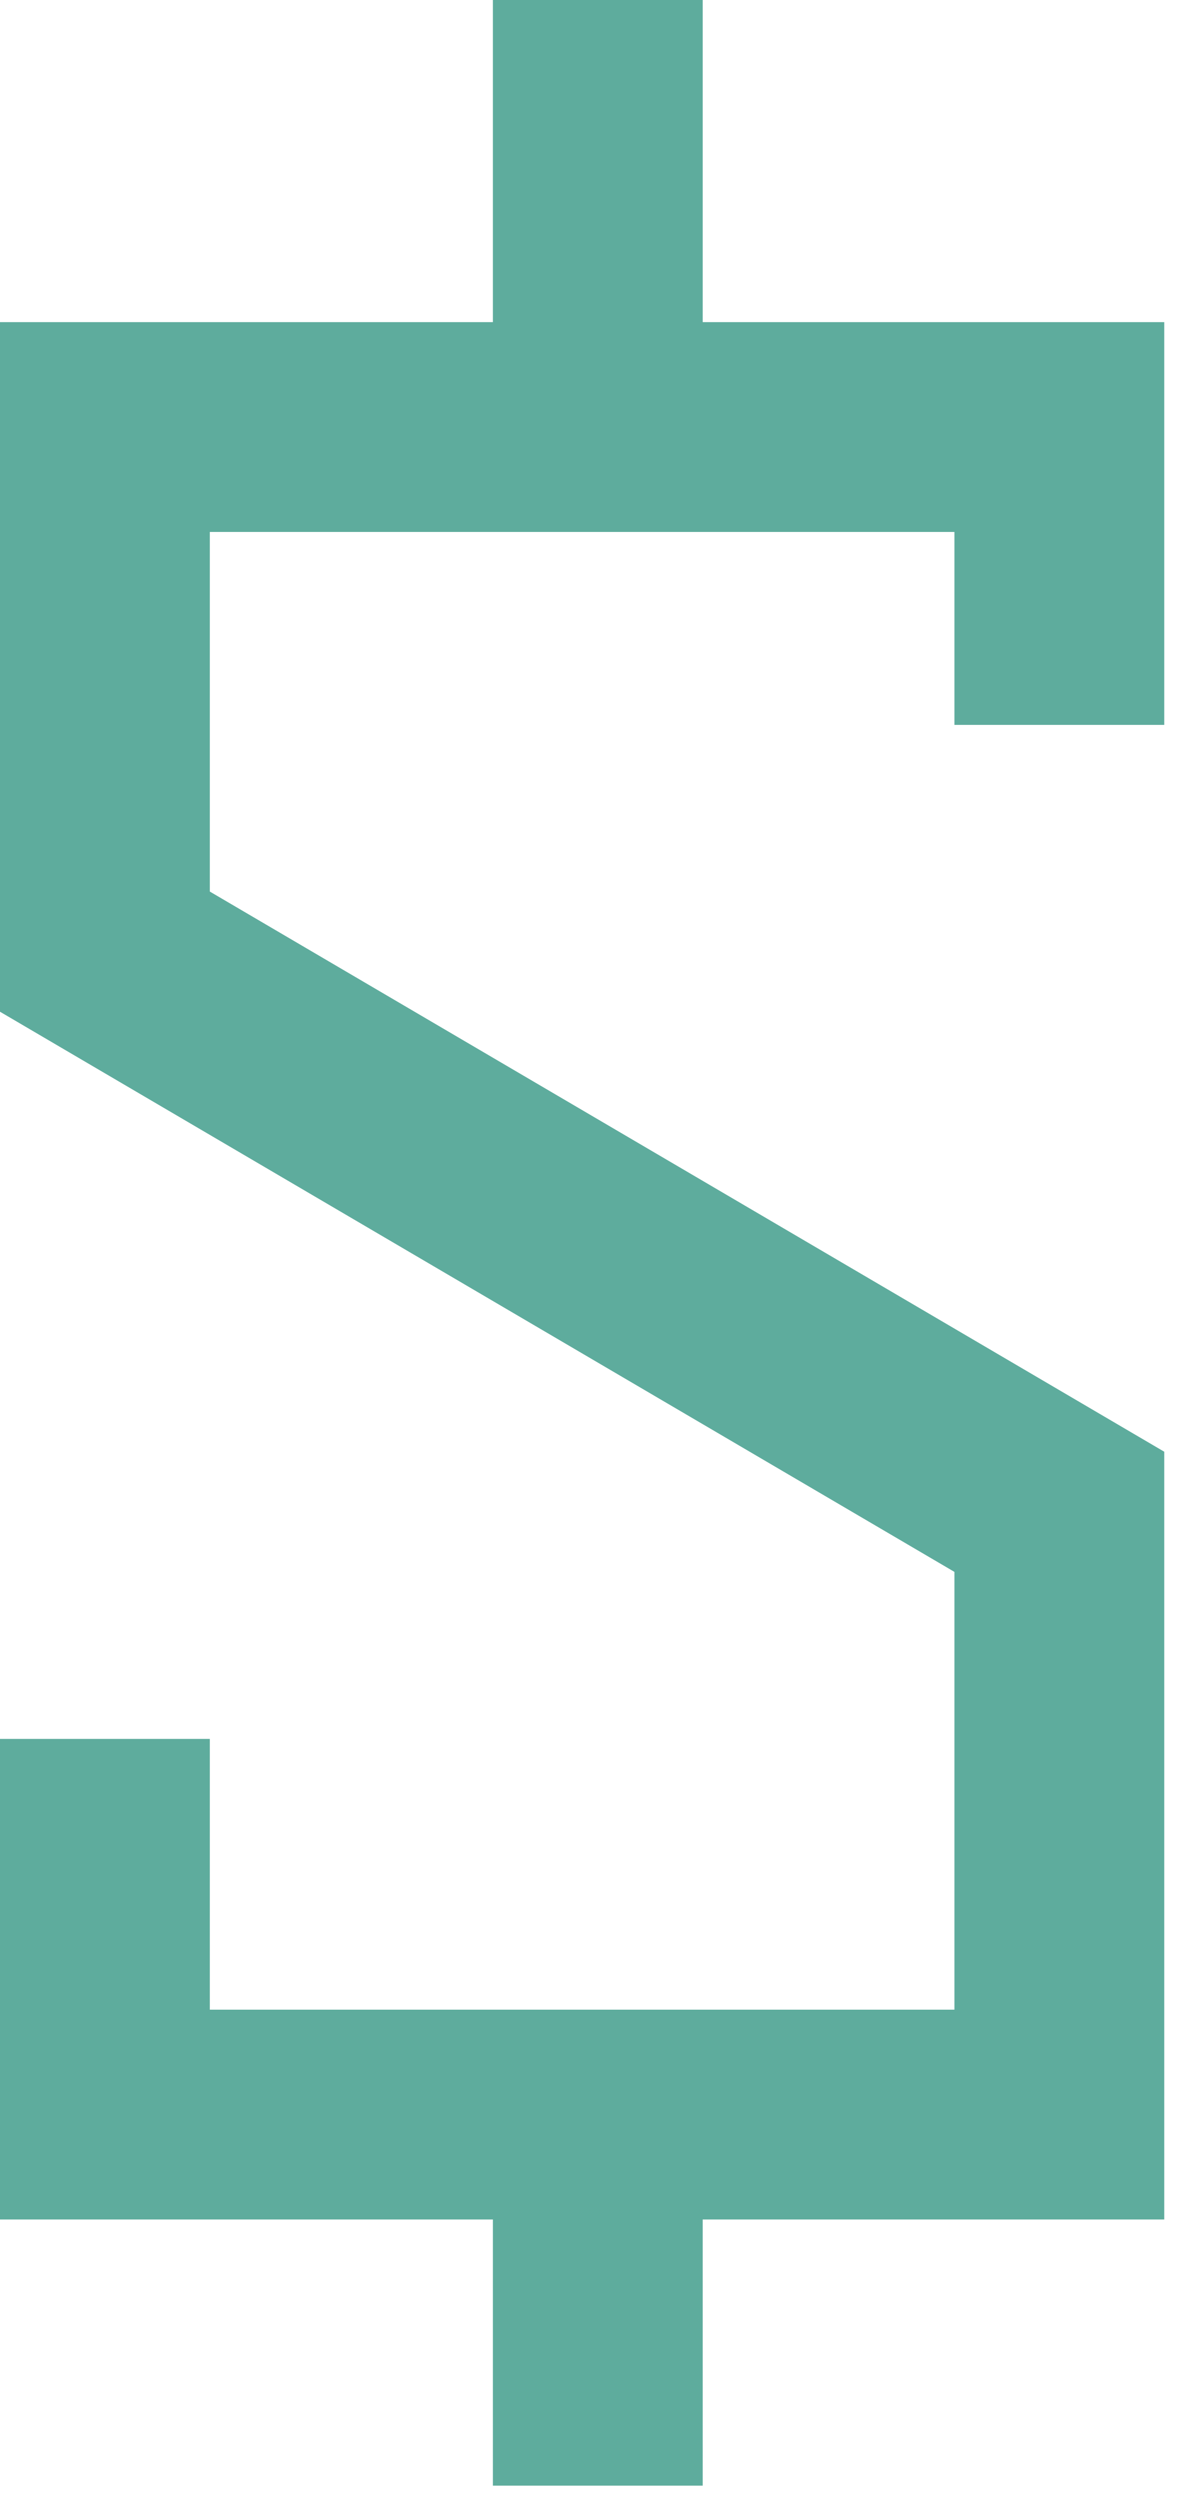
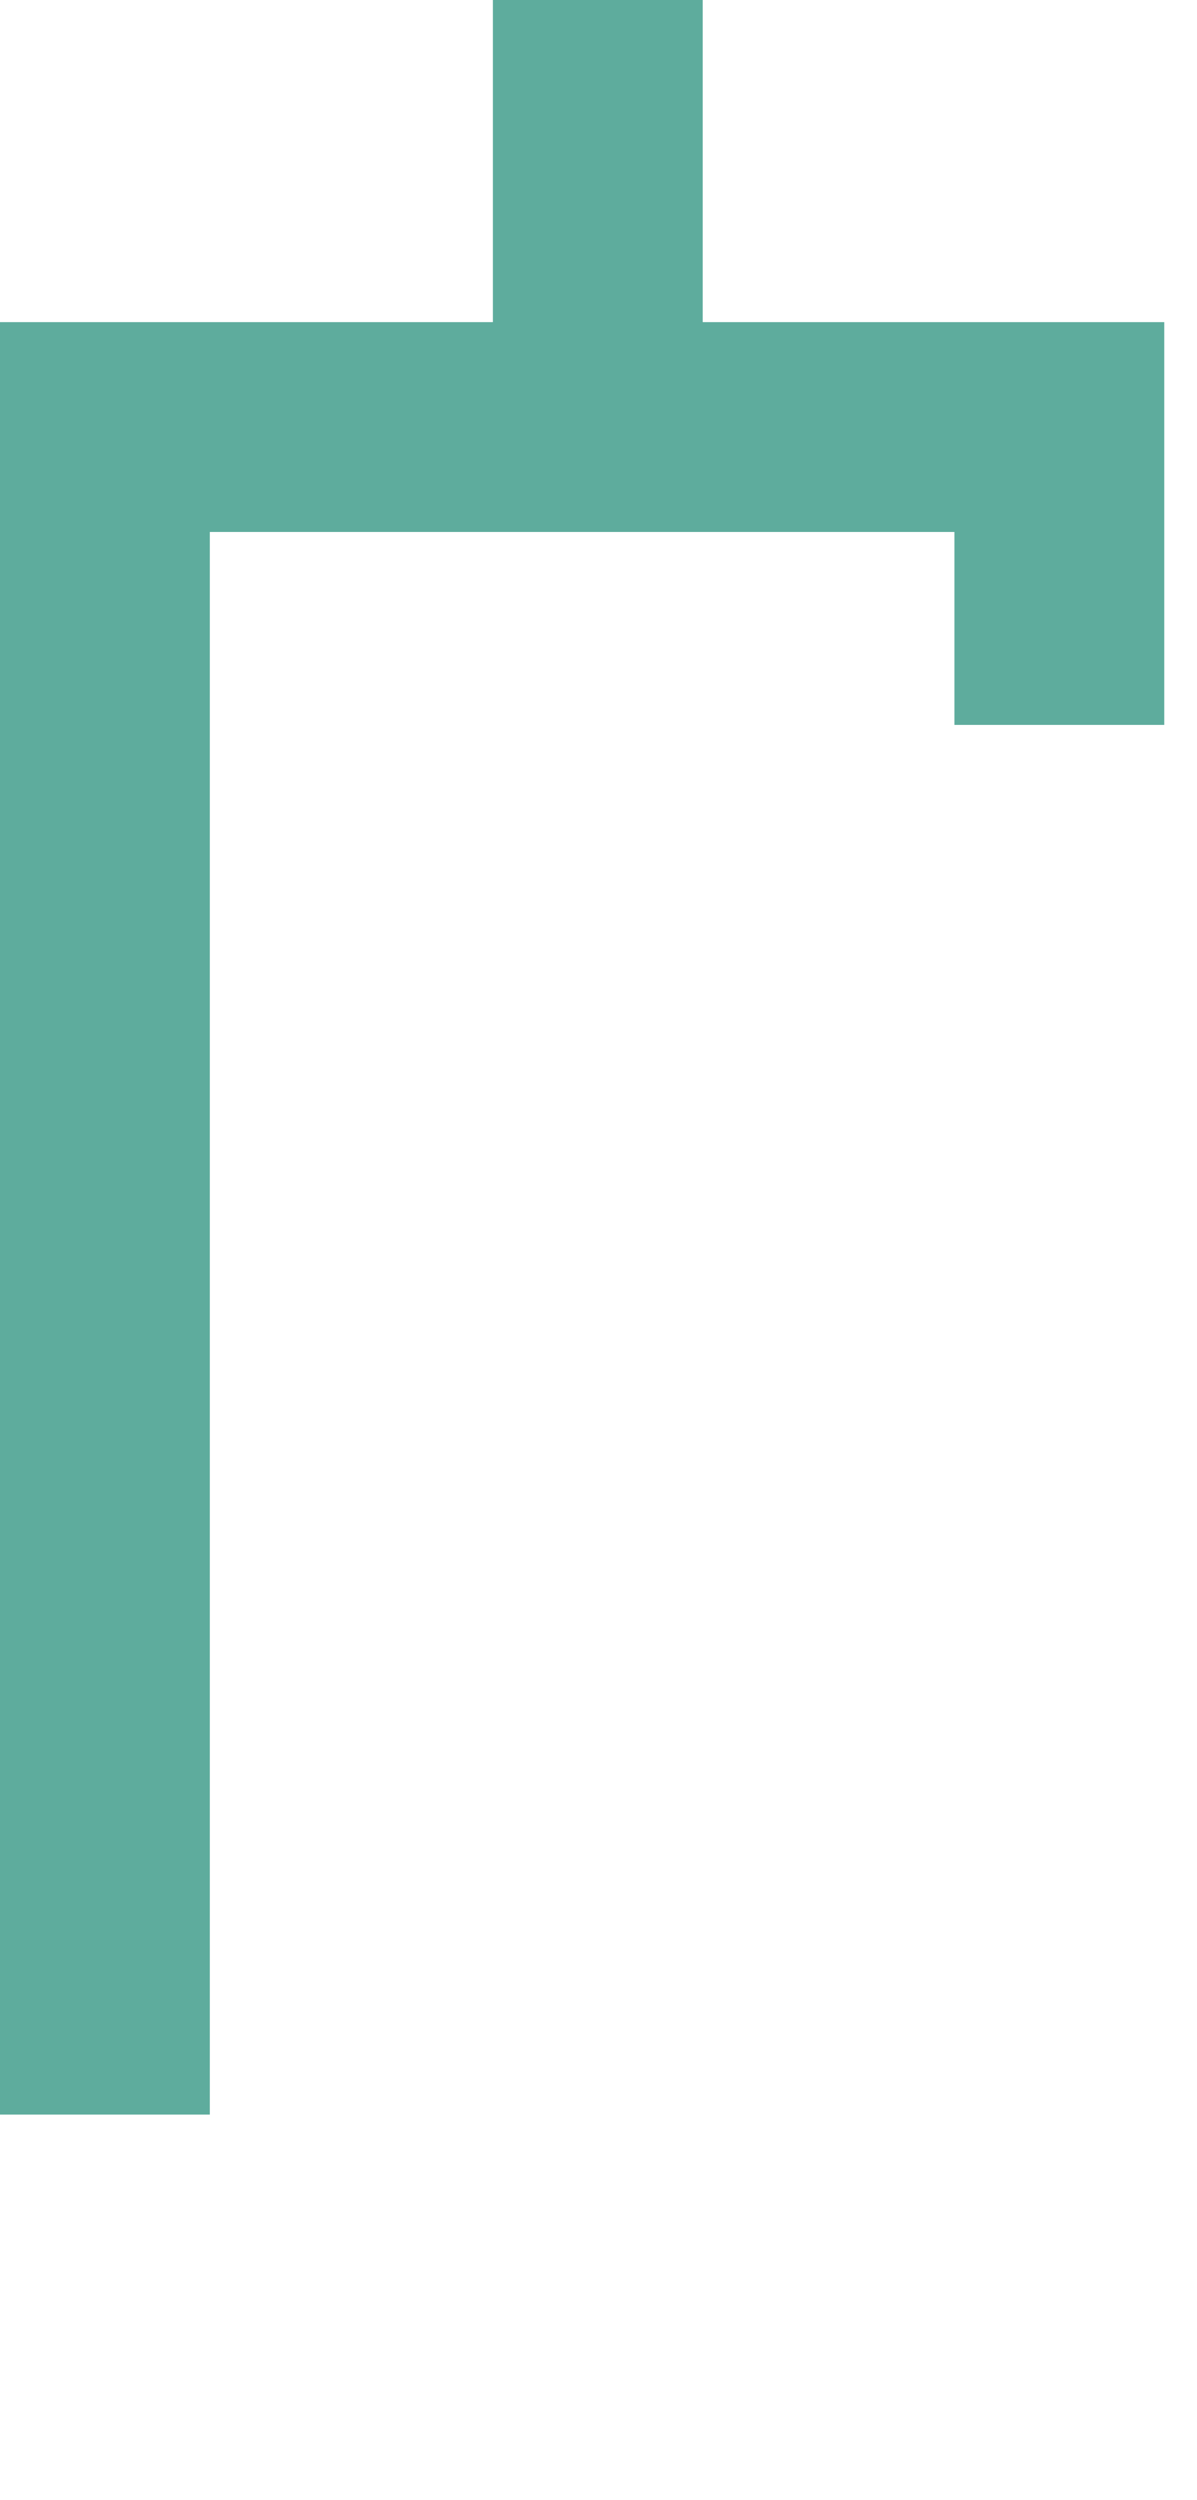
<svg xmlns="http://www.w3.org/2000/svg" width="34" height="71" viewBox="0 0 34 71" fill="none">
  <g clip-path="url(#clip0_11208_14484)">
-     <path d="M30.09 20.589V12.129H2.98V27.029L30.09 42.939V60.059H2.98V49.389" stroke="#5EAC9D" stroke-width="5.96" stroke-miterlimit="10" />
+     <path d="M30.09 20.589V12.129H2.98V27.029V60.059H2.98V49.389" stroke="#5EAC9D" stroke-width="5.96" stroke-miterlimit="10" />
    <path d="M16.98 0V10.35" stroke="#5EAC9D" stroke-width="5.96" stroke-miterlimit="10" />
-     <path d="M16.98 60.238V70.598" stroke="#5EAC9D" stroke-width="5.96" stroke-miterlimit="10" />
  </g>
  <defs>
    <clipPath id="clip0_11208_14484">
      <rect width="33.08" height="70.6" fill="white" />
    </clipPath>
  </defs>
</svg>